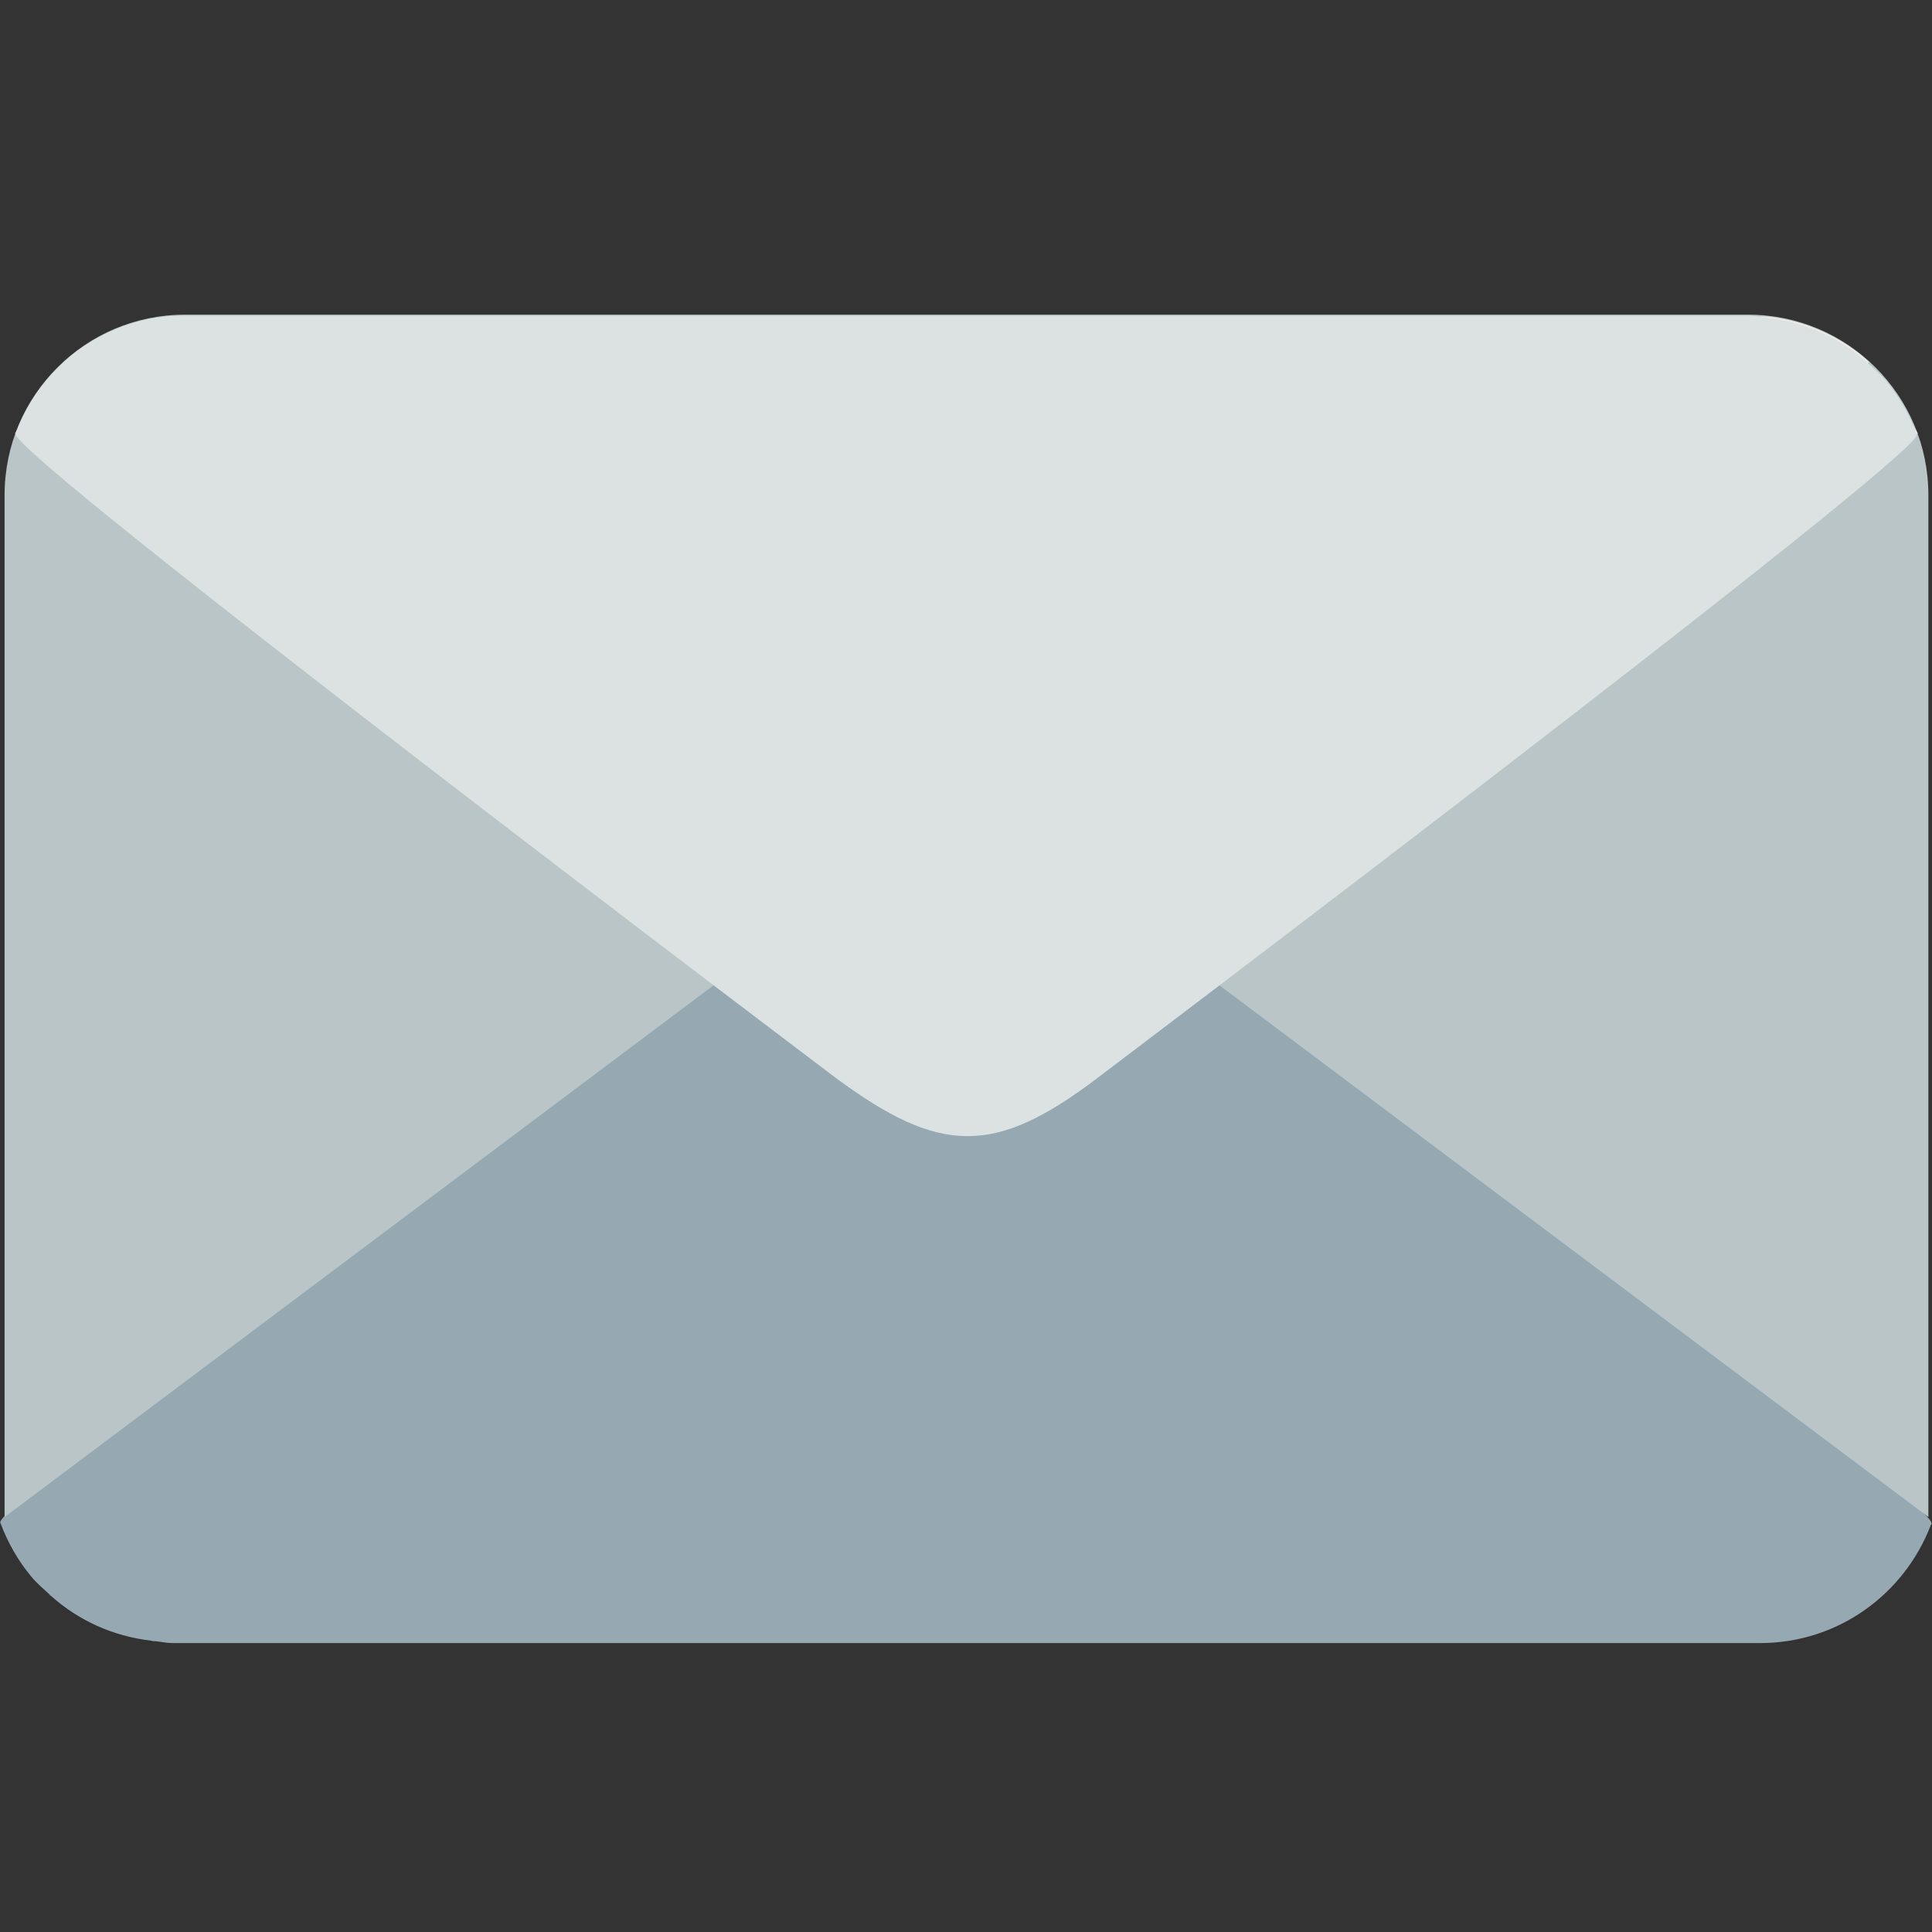
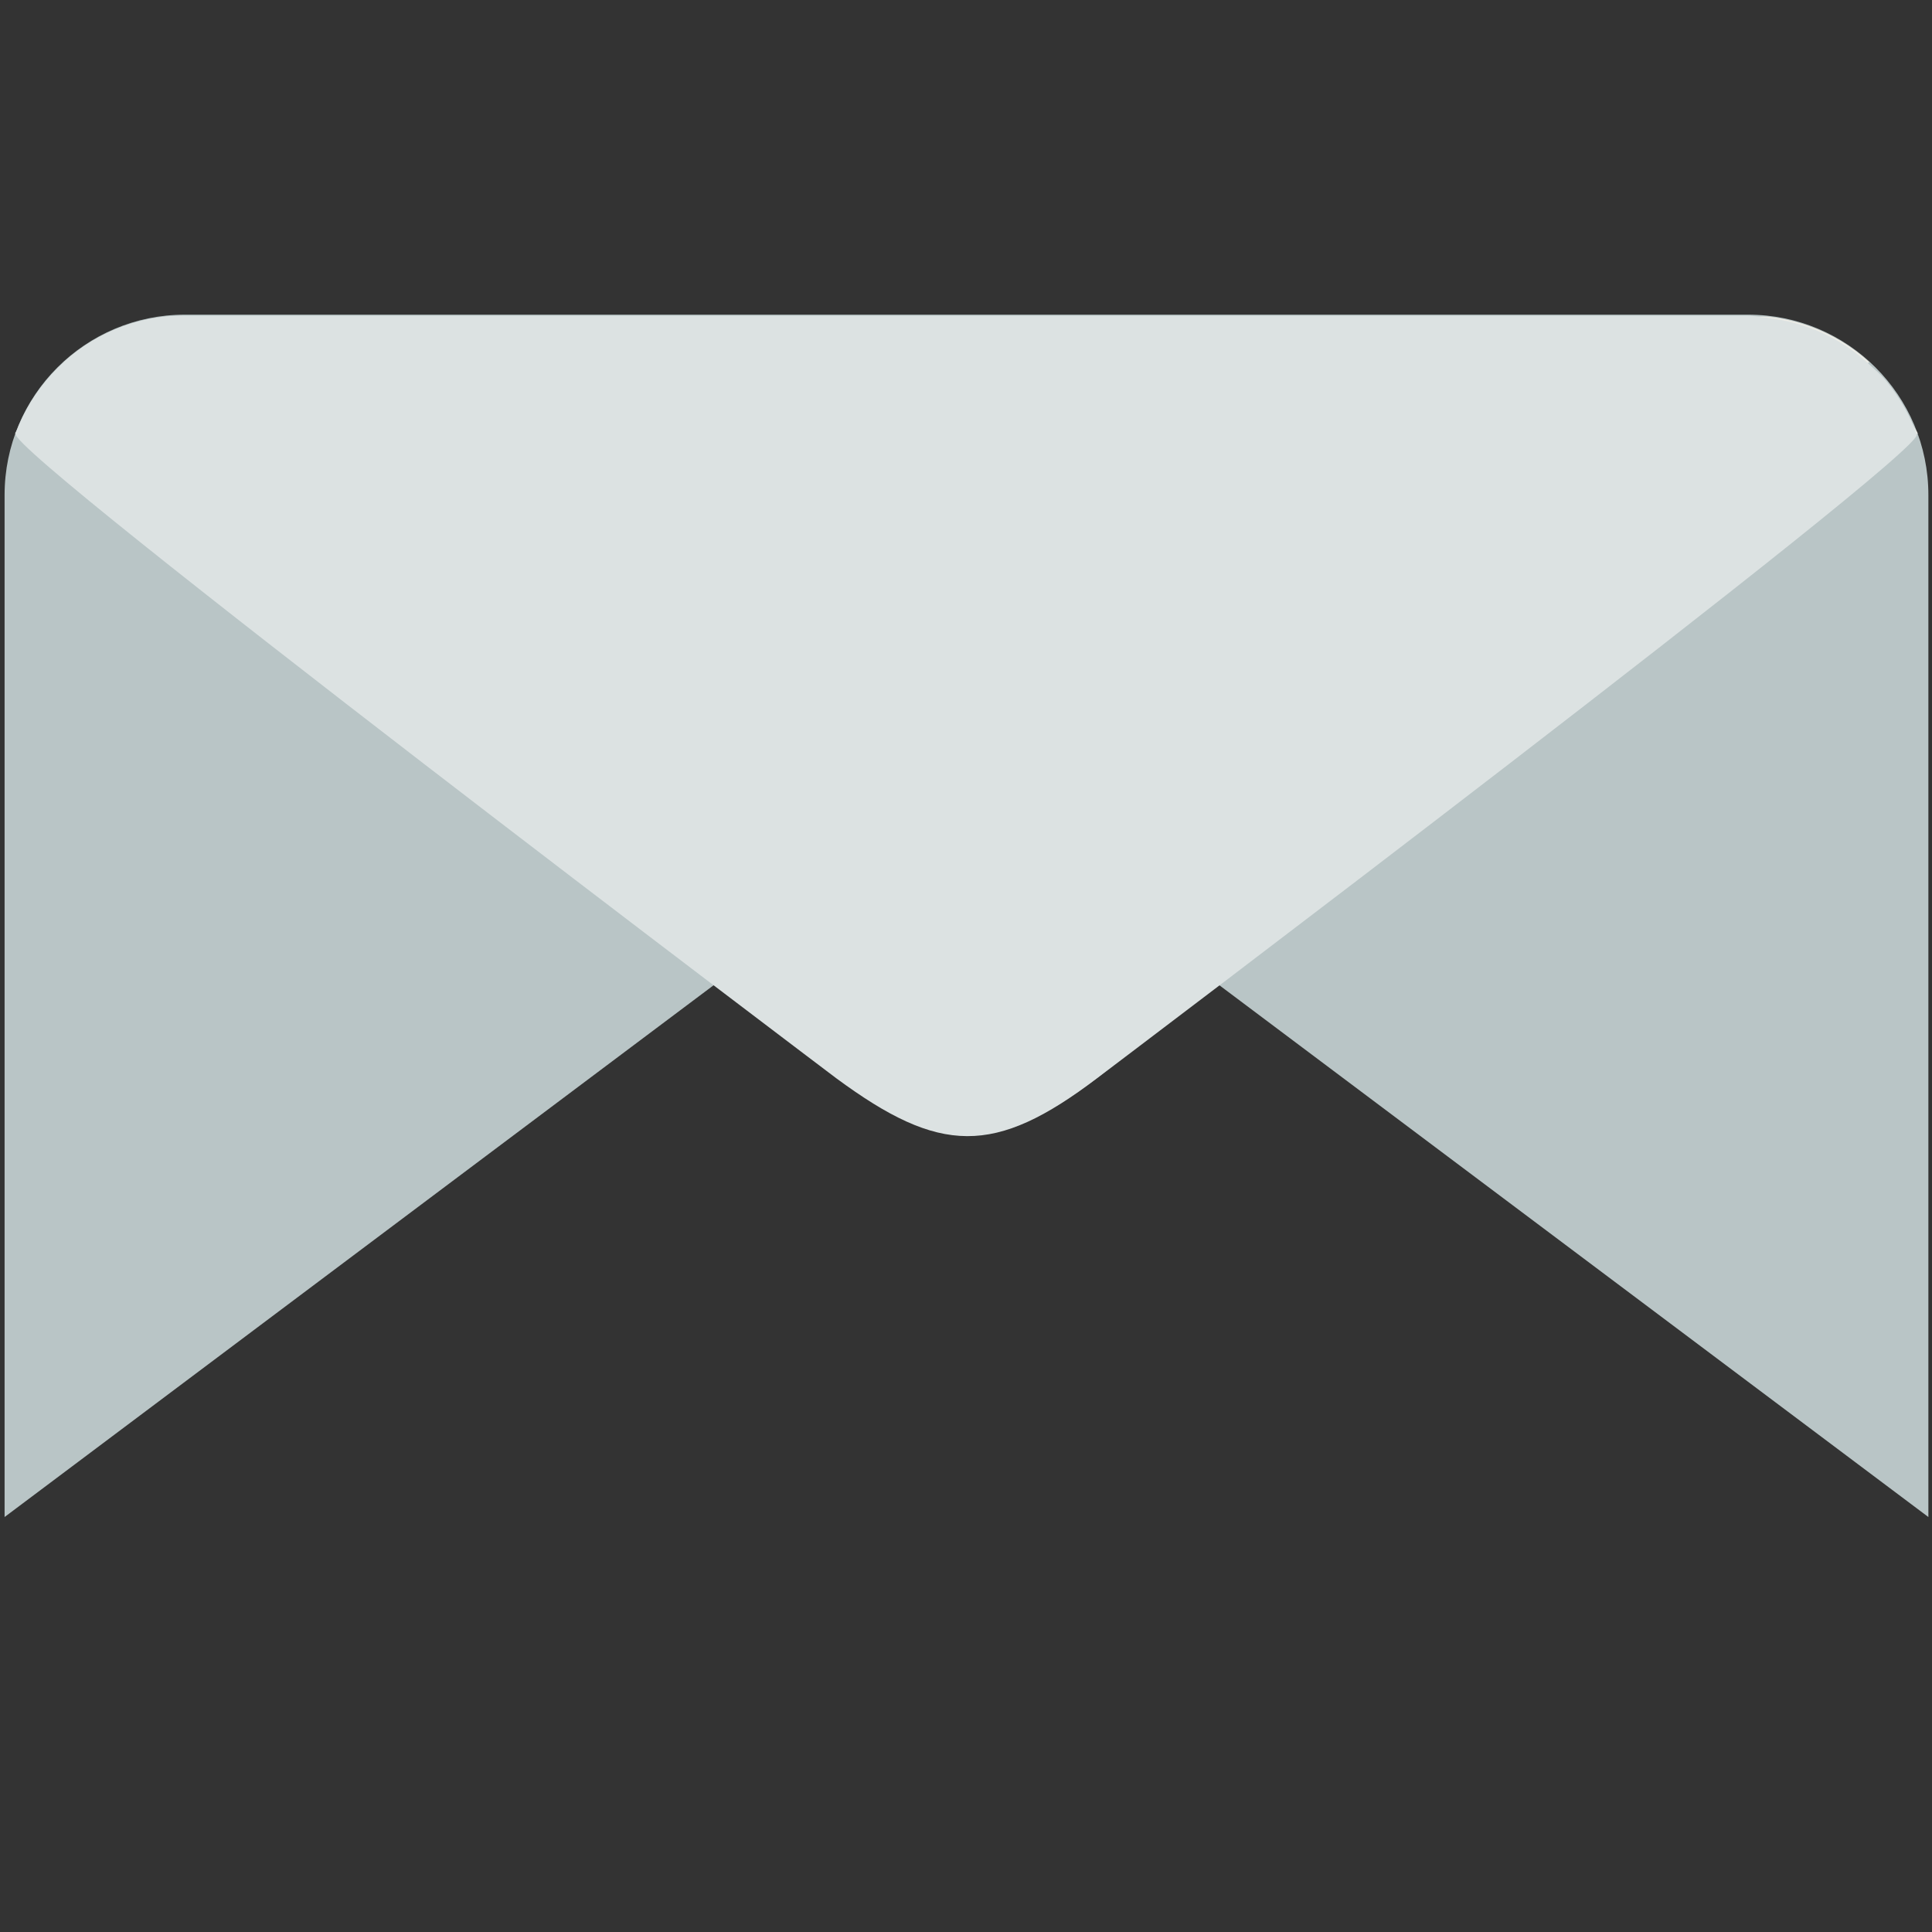
<svg xmlns="http://www.w3.org/2000/svg" id="master-artboard" viewBox="0 0 24 24" version="1.1" x="0px" y="0px" style="enable-background:new 0 0 1400 980;" width="24px" height="24px">
  <rect x="0" y="0" width="24" height="24" fill="#333333" stroke="none" />
-   <rect id="ee-background" x="0" y="0" width="24" height="24" style="fill: white; fill-opacity: 0; pointer-events: none;" transform="matrix(1, 0, 0, 1, 0, 1)" />
  <g transform="matrix(1, 0, 0, 1, 0, -1)">
-     <path d="M23.992 19.922C24.083 19.676 13.636 11.789 13.636 11.789C12.329 10.823 11.641 10.808 10.348 11.789C10.348 11.789 -0.084 19.67 0.004 19.913L0.002 19.914C0.003 19.916 0.005 19.918 0.006 19.92C0.095 20.161 0.223 20.385 0.387 20.583C0.456 20.667 0.539 20.737 0.619 20.81L0.615 20.813C0.622 20.819 0.63 20.821 0.636 20.827C0.976 21.13 1.403 21.326 1.878 21.381C1.886 21.382 1.892 21.386 1.899 21.387H1.928C2 21.394 2.069 21.411 2.143 21.411H21.864C22.835 21.411 23.658 20.801 23.985 19.945C23.989 19.938 23.995 19.934 23.998 19.927L23.992 19.922Z" fill="#96A9B2" />
    <path d="M12.006 10.883L0.057 19.845V7.149C0.057 5.912 1.06 4.909 2.297 4.909H21.715C22.952 4.909 23.955 5.912 23.955 7.149V19.845L12.006 10.883Z" fill="#B9C5C6" />
    <path d="M0.196 6.37L10.398 14.383C11.686 15.334 12.363 15.348 13.637 14.383L23.823 6.383C23.646 6.062 23.381 5.809 23.079 5.608L23.219 5.498C22.877 5.187 22.44 4.985 21.955 4.933L2.058 4.933C1.575 4.985 1.137 5.187 0.795 5.498L0.935 5.606C0.636 5.805 0.373 6.054 0.196 6.37Z" fill="#EDECE6" />
    <path d="M0.193 6.387C0.103 6.629 10.389 14.395 10.389 14.395C11.677 15.345 12.354 15.361 13.627 14.395C13.627 14.395 23.898 6.635 23.811 6.397L23.813 6.395C23.812 6.393 23.811 6.391 23.809 6.389C23.722 6.152 23.595 5.931 23.434 5.736C23.366 5.654 23.285 5.585 23.206 5.513L23.21 5.51C23.203 5.504 23.195 5.502 23.189 5.496C22.855 5.198 22.434 5.005 21.966 4.95C21.959 4.949 21.953 4.945 21.945 4.945H21.917C21.846 4.938 21.778 4.921 21.706 4.921H2.288C1.332 4.921 0.522 5.522 0.2 6.365C0.196 6.371 0.19 6.376 0.187 6.382L0.193 6.387Z" fill="#DCE2E2" />
  </g>
</svg>